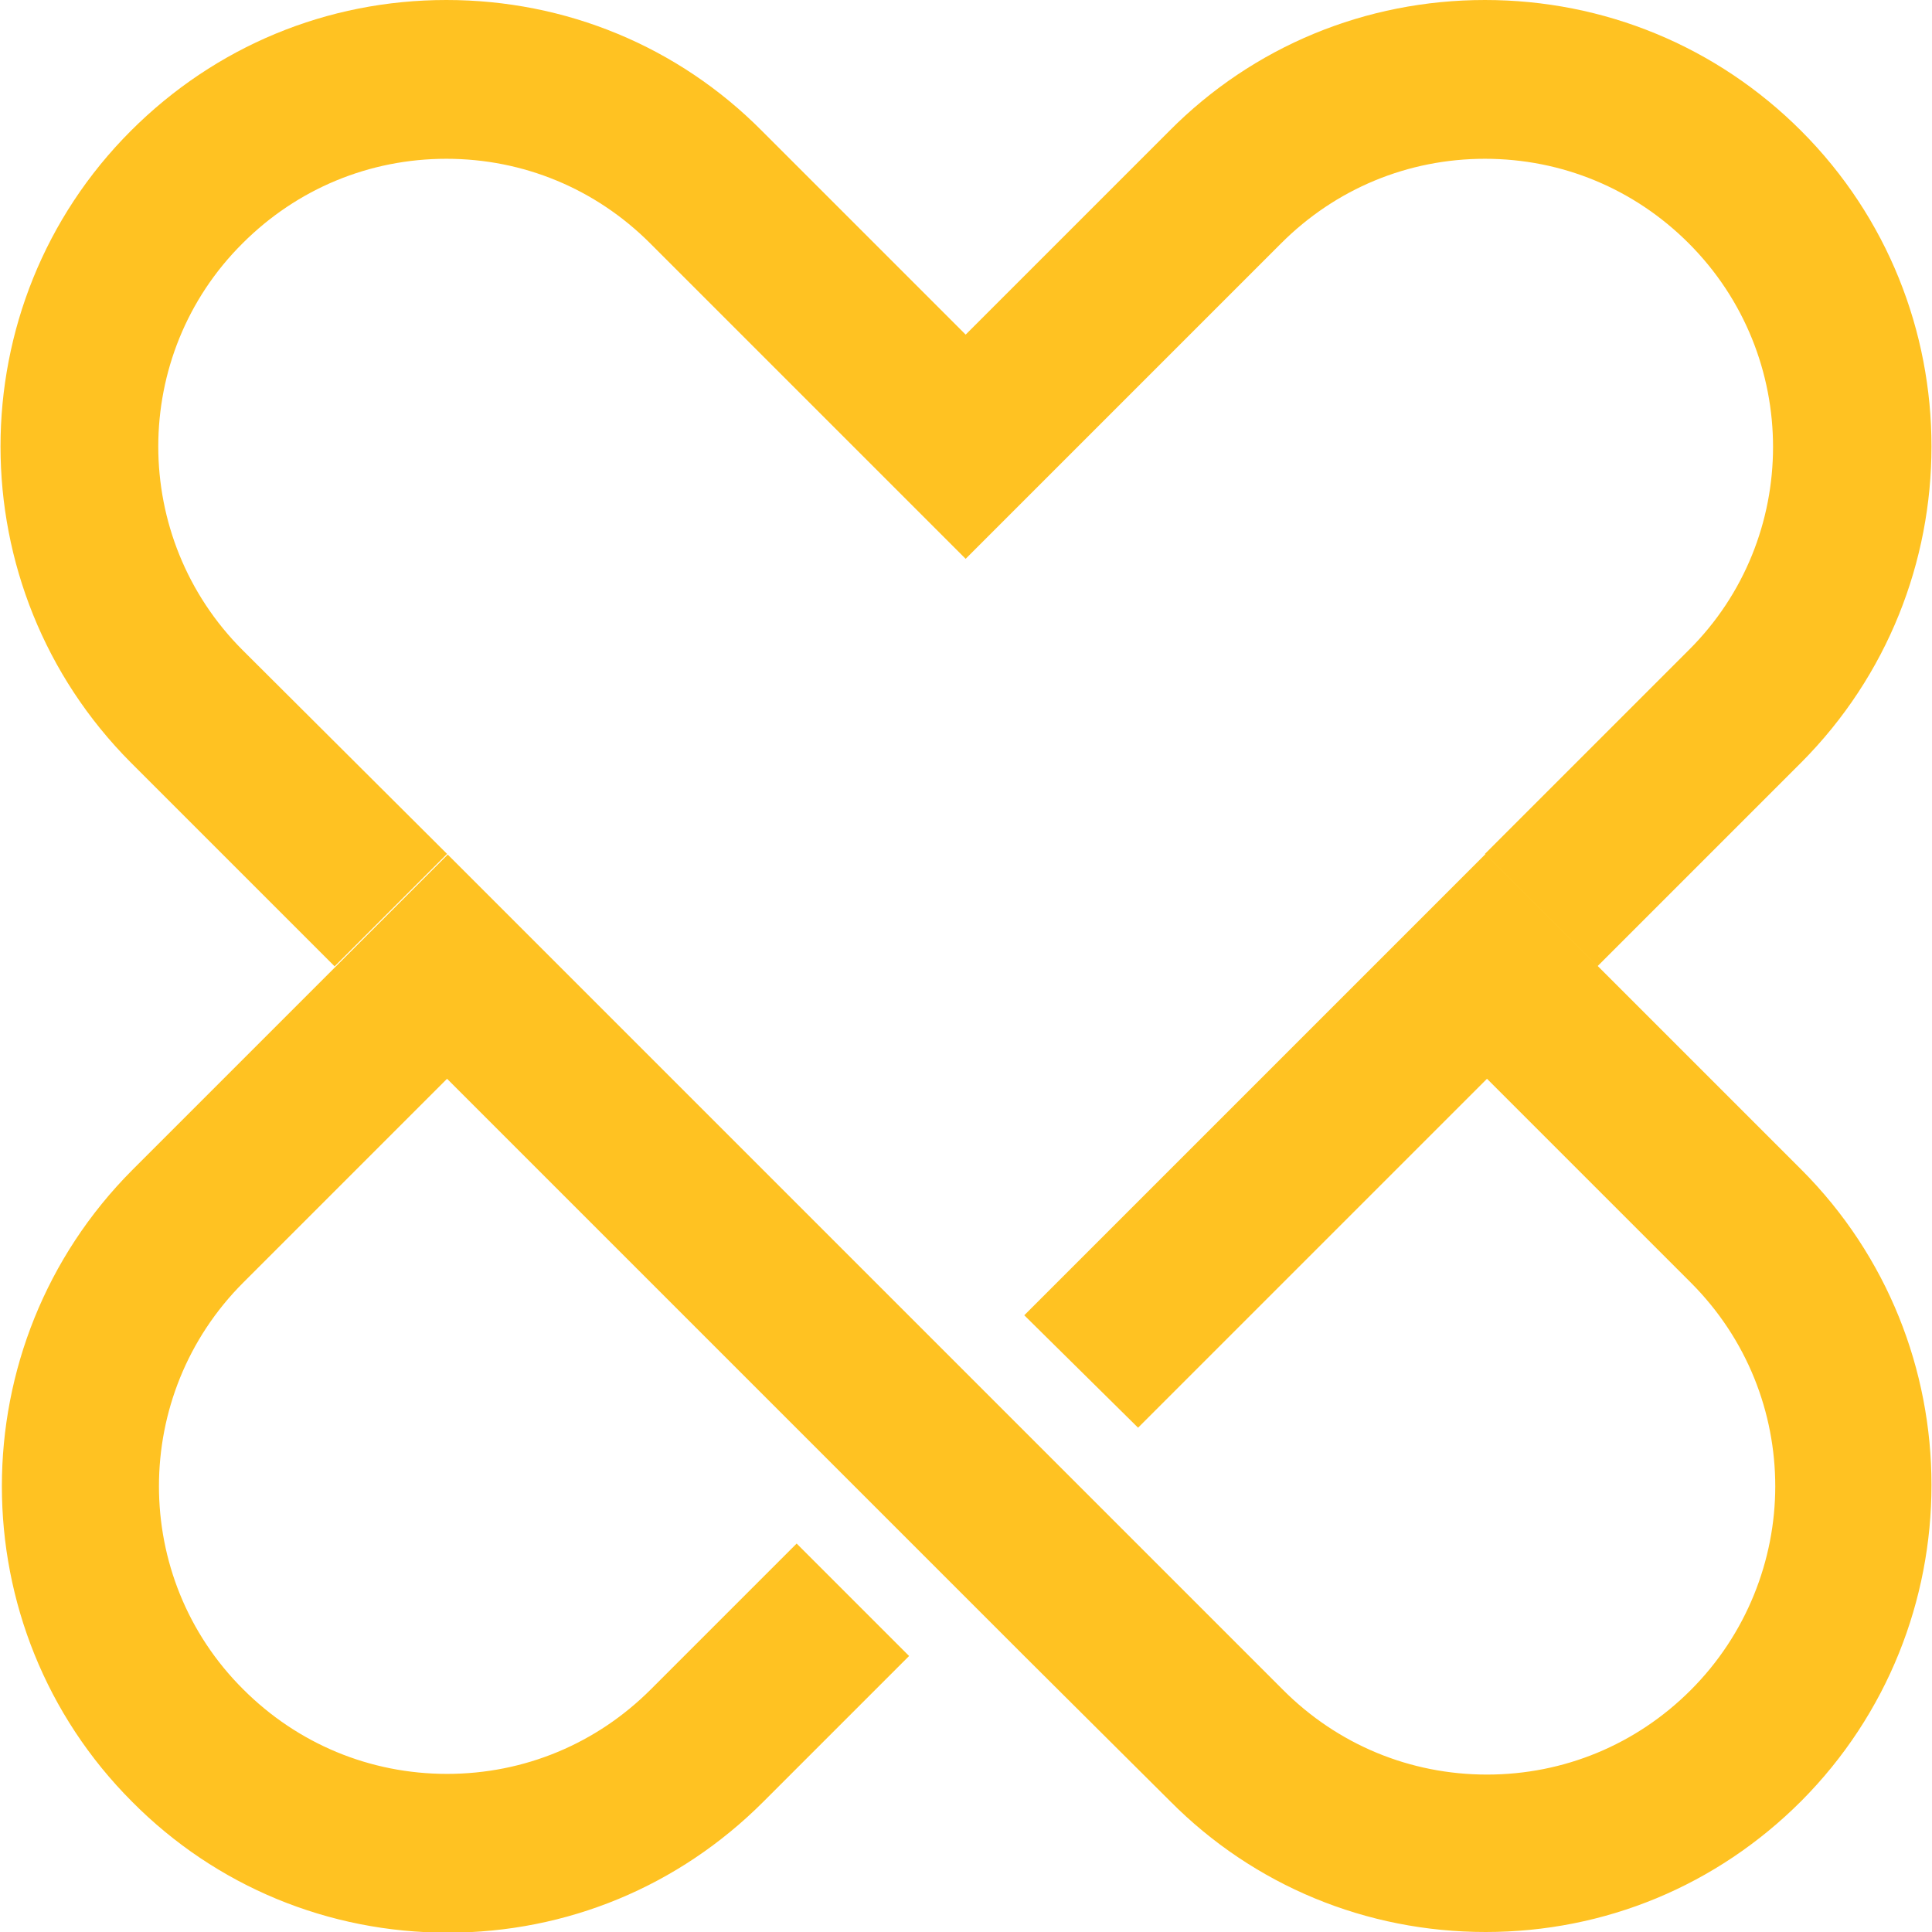
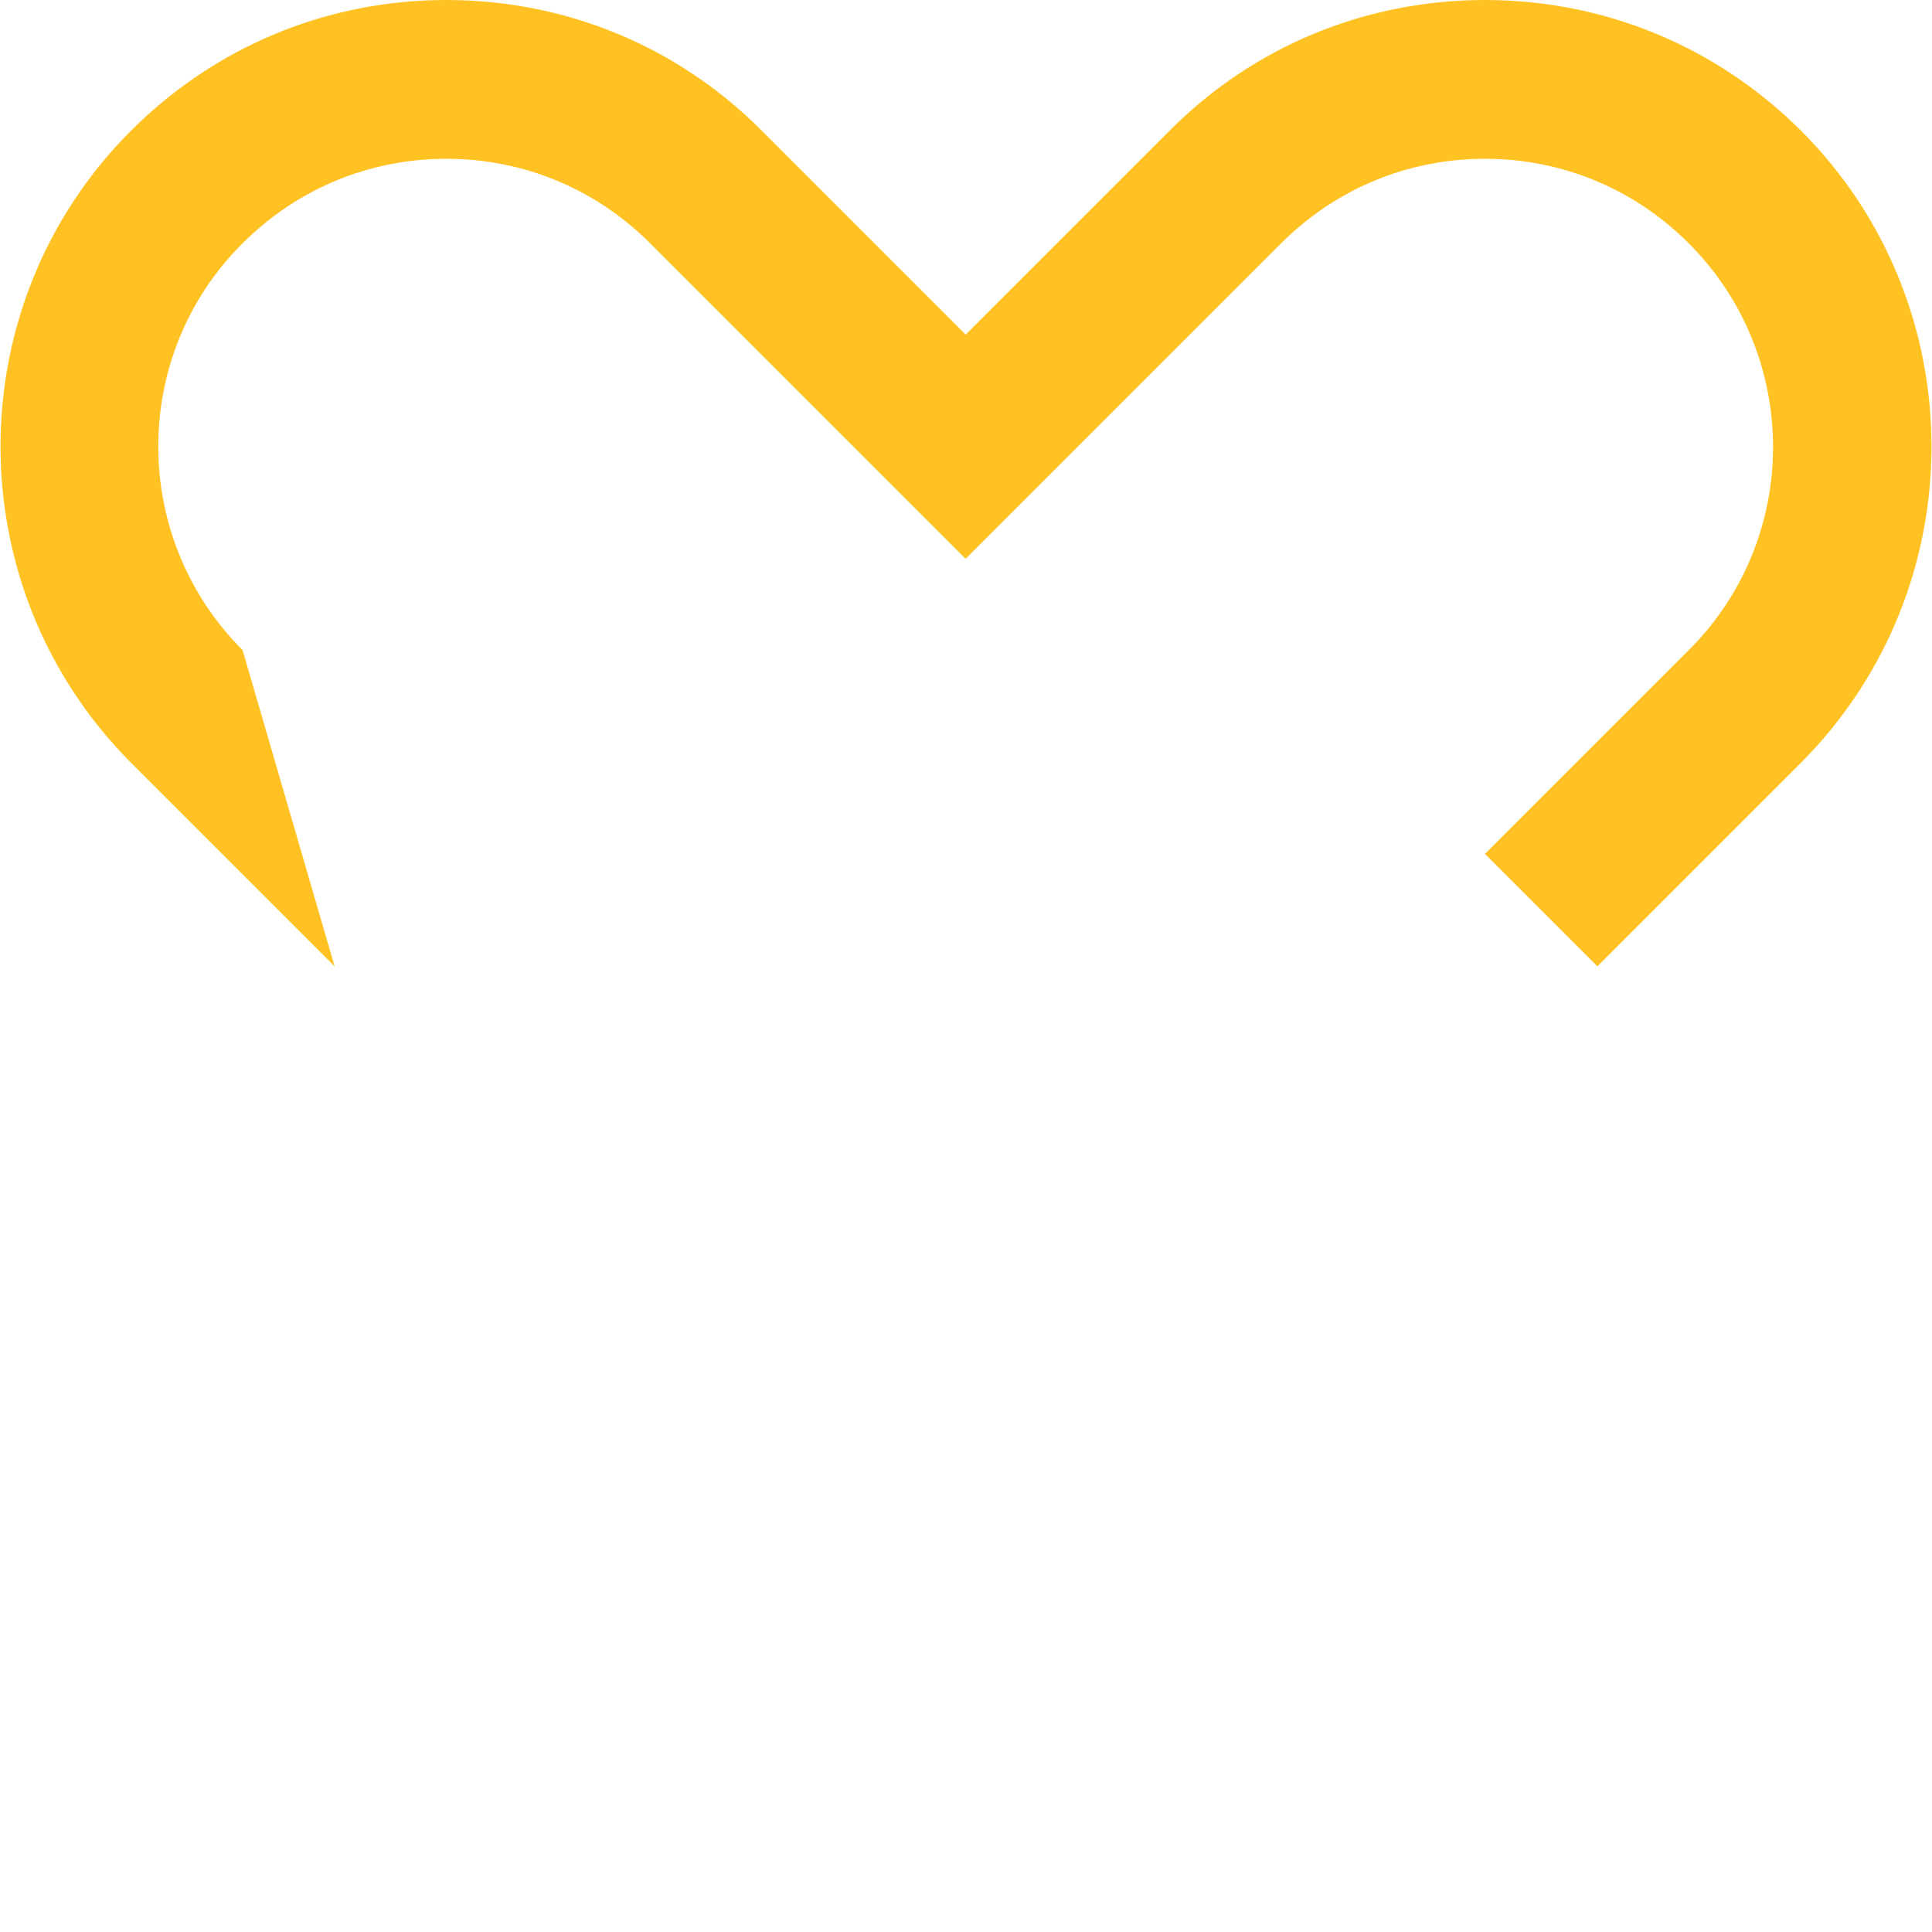
<svg xmlns="http://www.w3.org/2000/svg" version="1.1" id="Layer_1" x="0px" y="0px" viewBox="0 0 283.5 283.5" style="enable-background:new 0 0 283.5 283.5;" xml:space="preserve">
  <style type="text/css">
	.st0{fill:#FFFFFF;}
	.st1{fill:#54AB65;}
	.st2{fill:#FFC222;}
	.st3{fill:url(#SVGID_1_);}
	.st4{fill:url(#SVGID_2_);}
	.st5{fill:url(#SVGID_3_);}
	.st6{fill:url(#SVGID_4_);}
	.st7{fill:url(#SVGID_5_);}
</style>
  <g>
    <g>
      <g>
-         <path class="st2" d="M264.3,19.2C251.9,6.8,235.4,0,217.9,0c-17.5,0-34,6.8-46.3,19.2l-29.9,29.9l-29.9-29.9     C99.5,6.8,83,0,65.5,0C48,0,31.6,6.8,19.2,19.2c-25.5,25.5-25.5,67.1,0,92.7l29.9,29.9l16.5-16.5L35.6,95.4     c-16.5-16.5-16.5-43.3,0-59.7c8-8,18.6-12.4,29.9-12.4c11.3,0,21.9,4.4,29.9,12.4L141.7,82l46.3-46.3c8-8,18.6-12.4,29.9-12.4     c11.3,0,21.9,4.4,29.9,12.4c16.5,16.5,16.5,43.3,0,59.7l-29.9,29.9l16.5,16.5l29.9-29.9C289.8,86.3,289.8,44.7,264.3,19.2z" />
+         <path class="st2" d="M264.3,19.2C251.9,6.8,235.4,0,217.9,0c-17.5,0-34,6.8-46.3,19.2l-29.9,29.9l-29.9-29.9     C99.5,6.8,83,0,65.5,0C48,0,31.6,6.8,19.2,19.2c-25.5,25.5-25.5,67.1,0,92.7l29.9,29.9L35.6,95.4     c-16.5-16.5-16.5-43.3,0-59.7c8-8,18.6-12.4,29.9-12.4c11.3,0,21.9,4.4,29.9,12.4L141.7,82l46.3-46.3c8-8,18.6-12.4,29.9-12.4     c11.3,0,21.9,4.4,29.9,12.4c16.5,16.5,16.5,43.3,0,59.7l-29.9,29.9l16.5,16.5l29.9-29.9C289.8,86.3,289.8,44.7,264.3,19.2z" />
      </g>
      <g>
-         <path class="st2" d="M264.3,264.3c-12.4,12.4-28.8,19.2-46.3,19.2c-17.5,0-34-6.8-46.3-19.2l-21.4-21.3l-8.5-8.5l-16.5-16.5     l-8.5-8.5l-51.2-51.2l-29.9,29.9c-16.5,16.5-16.5,43.3,0,59.7c8,8,18.6,12.4,29.9,12.4c11.3,0,21.9-4.4,29.9-12.4l21.4-21.4     l16.5,16.5l-21.4,21.4c-12.4,12.4-28.8,19.2-46.3,19.2c-17.5,0-34-6.8-46.3-19.2c-25.5-25.5-25.5-67.1,0-92.7l46.3-46.3     l67.7,67.7l8.5,8.5l16.5,16.5l8.5,8.5l21.4,21.4c8,8,18.6,12.4,29.9,12.4c11.3,0,21.9-4.4,29.9-12.4c8.2-8.2,12.4-19.1,12.4-29.9     c0-10.8-4.1-21.6-12.4-29.9l-29.9-29.9l-51.2,51.2L150.3,193l67.7-67.7l46.3,46.3C289.8,197.1,289.8,238.7,264.3,264.3z" />
-       </g>
+         </g>
    </g>
  </g>
</svg>